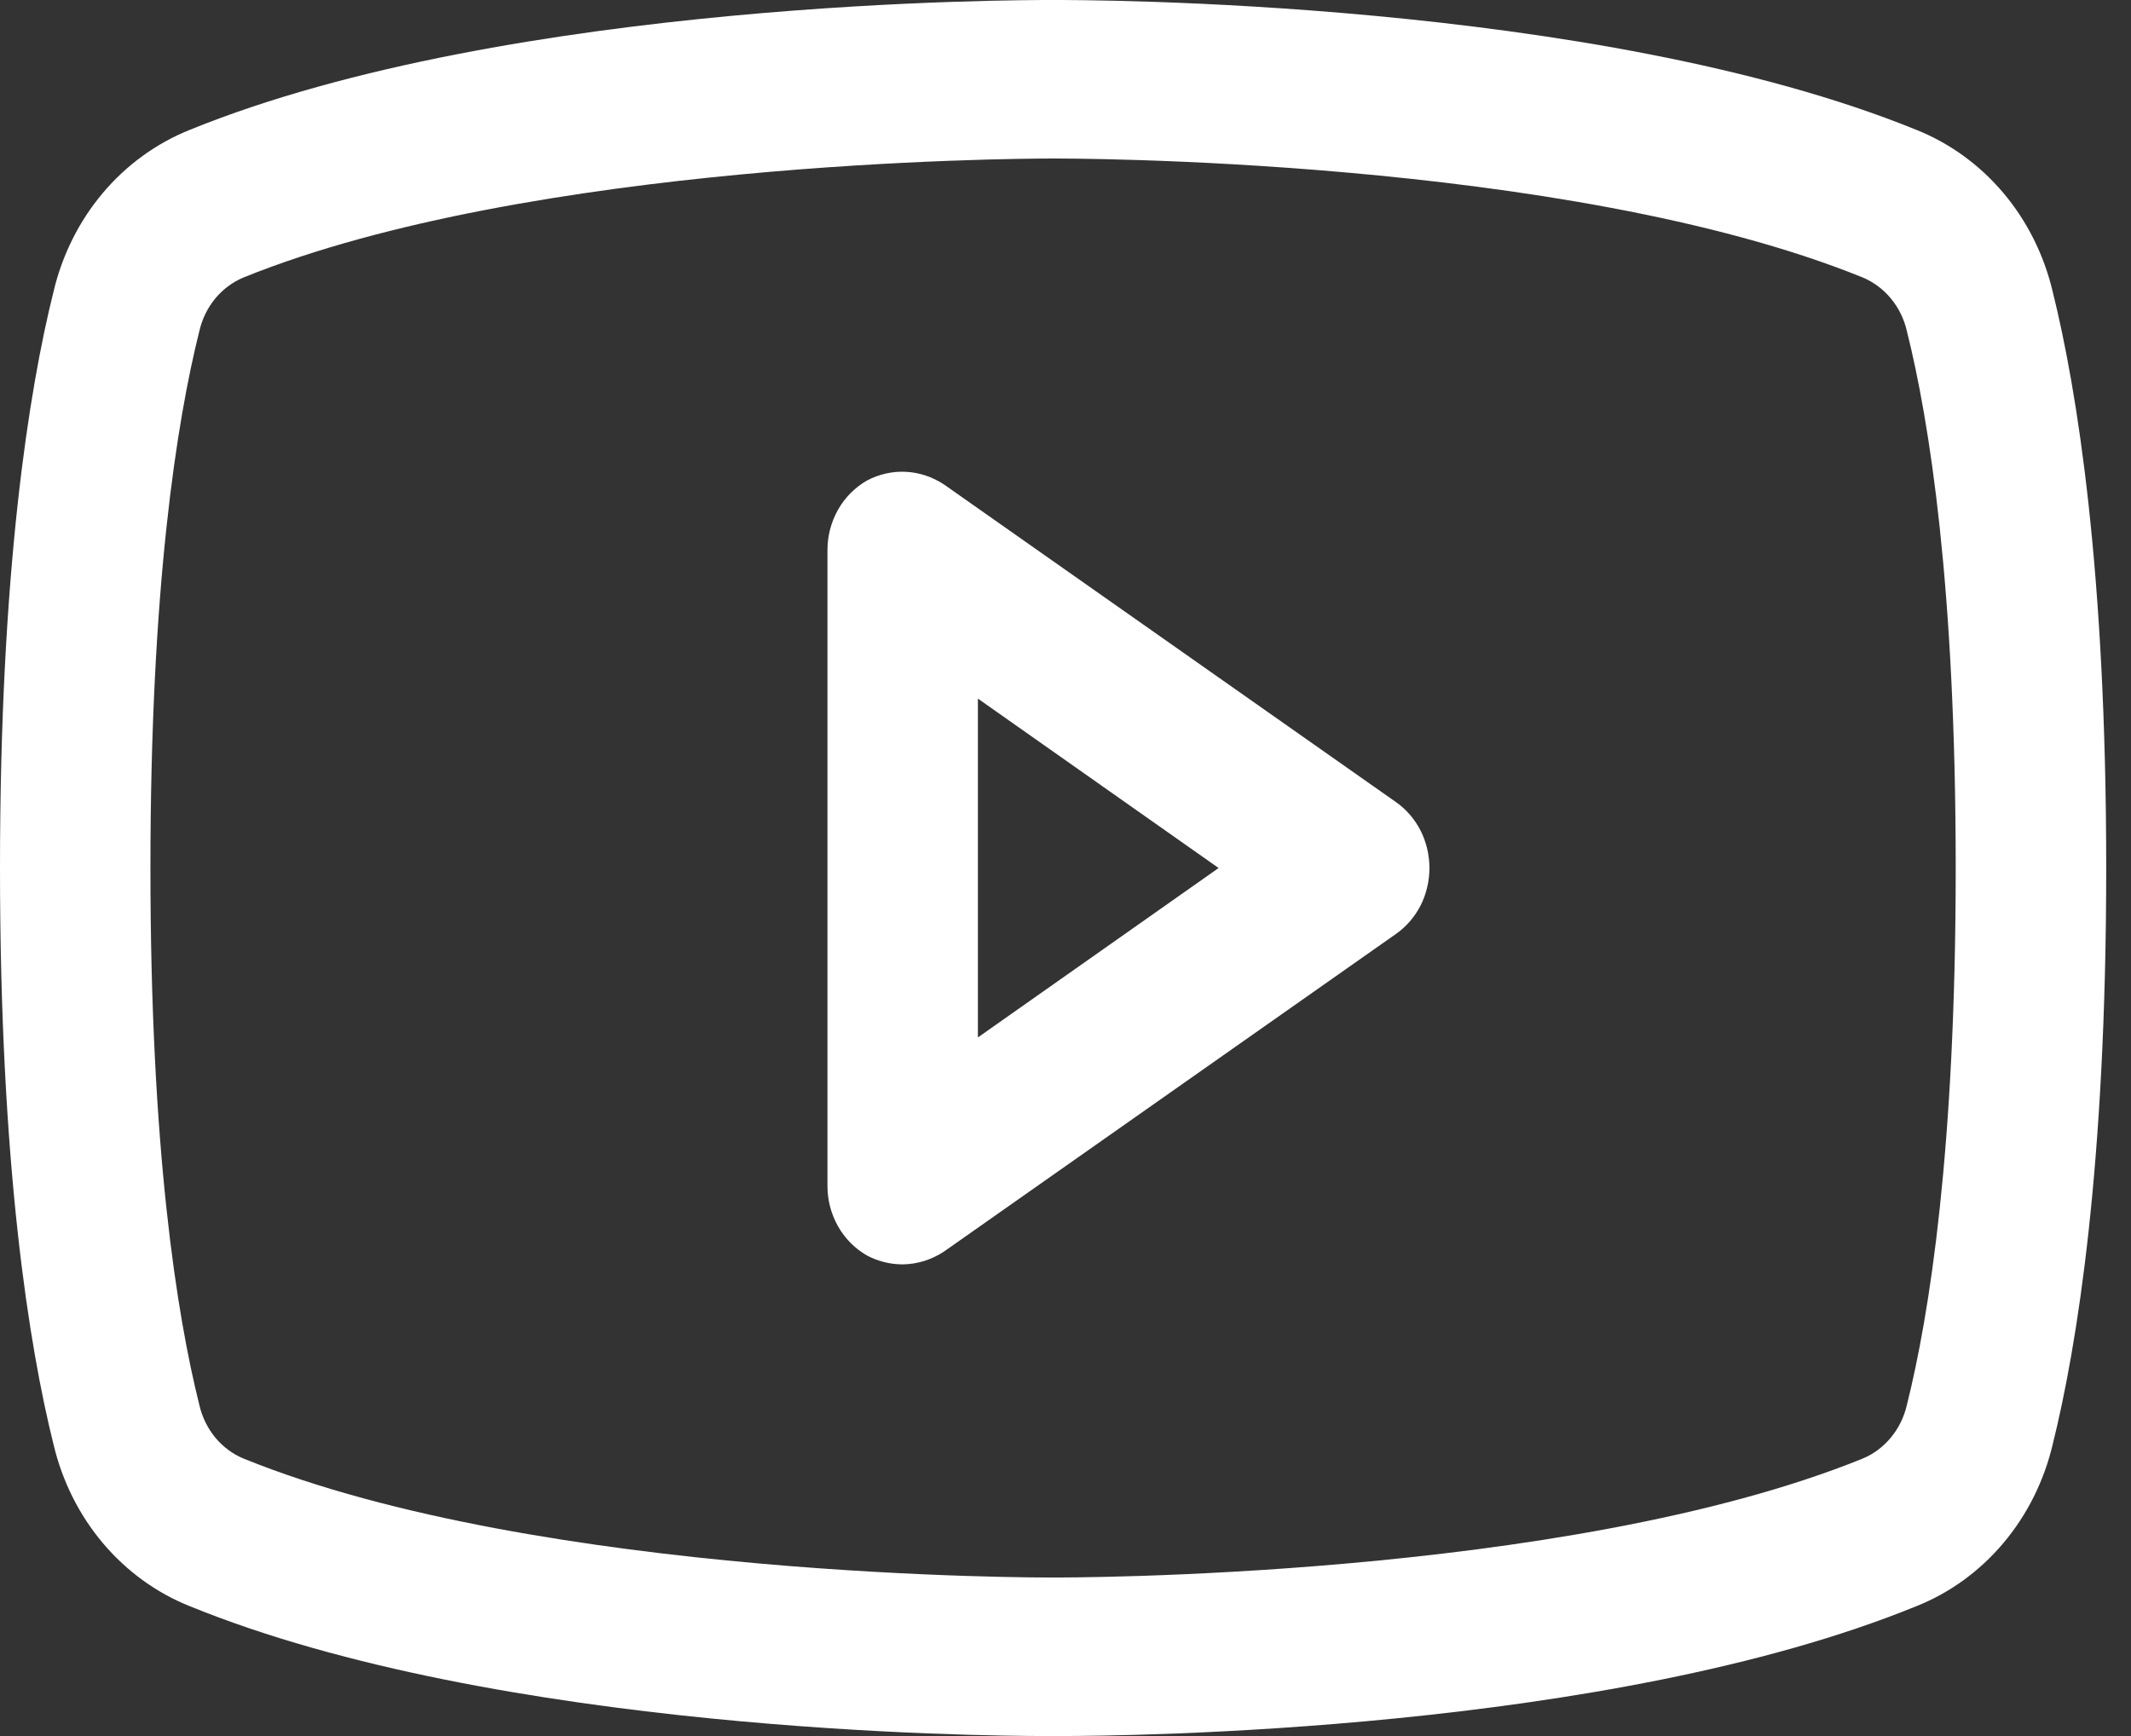
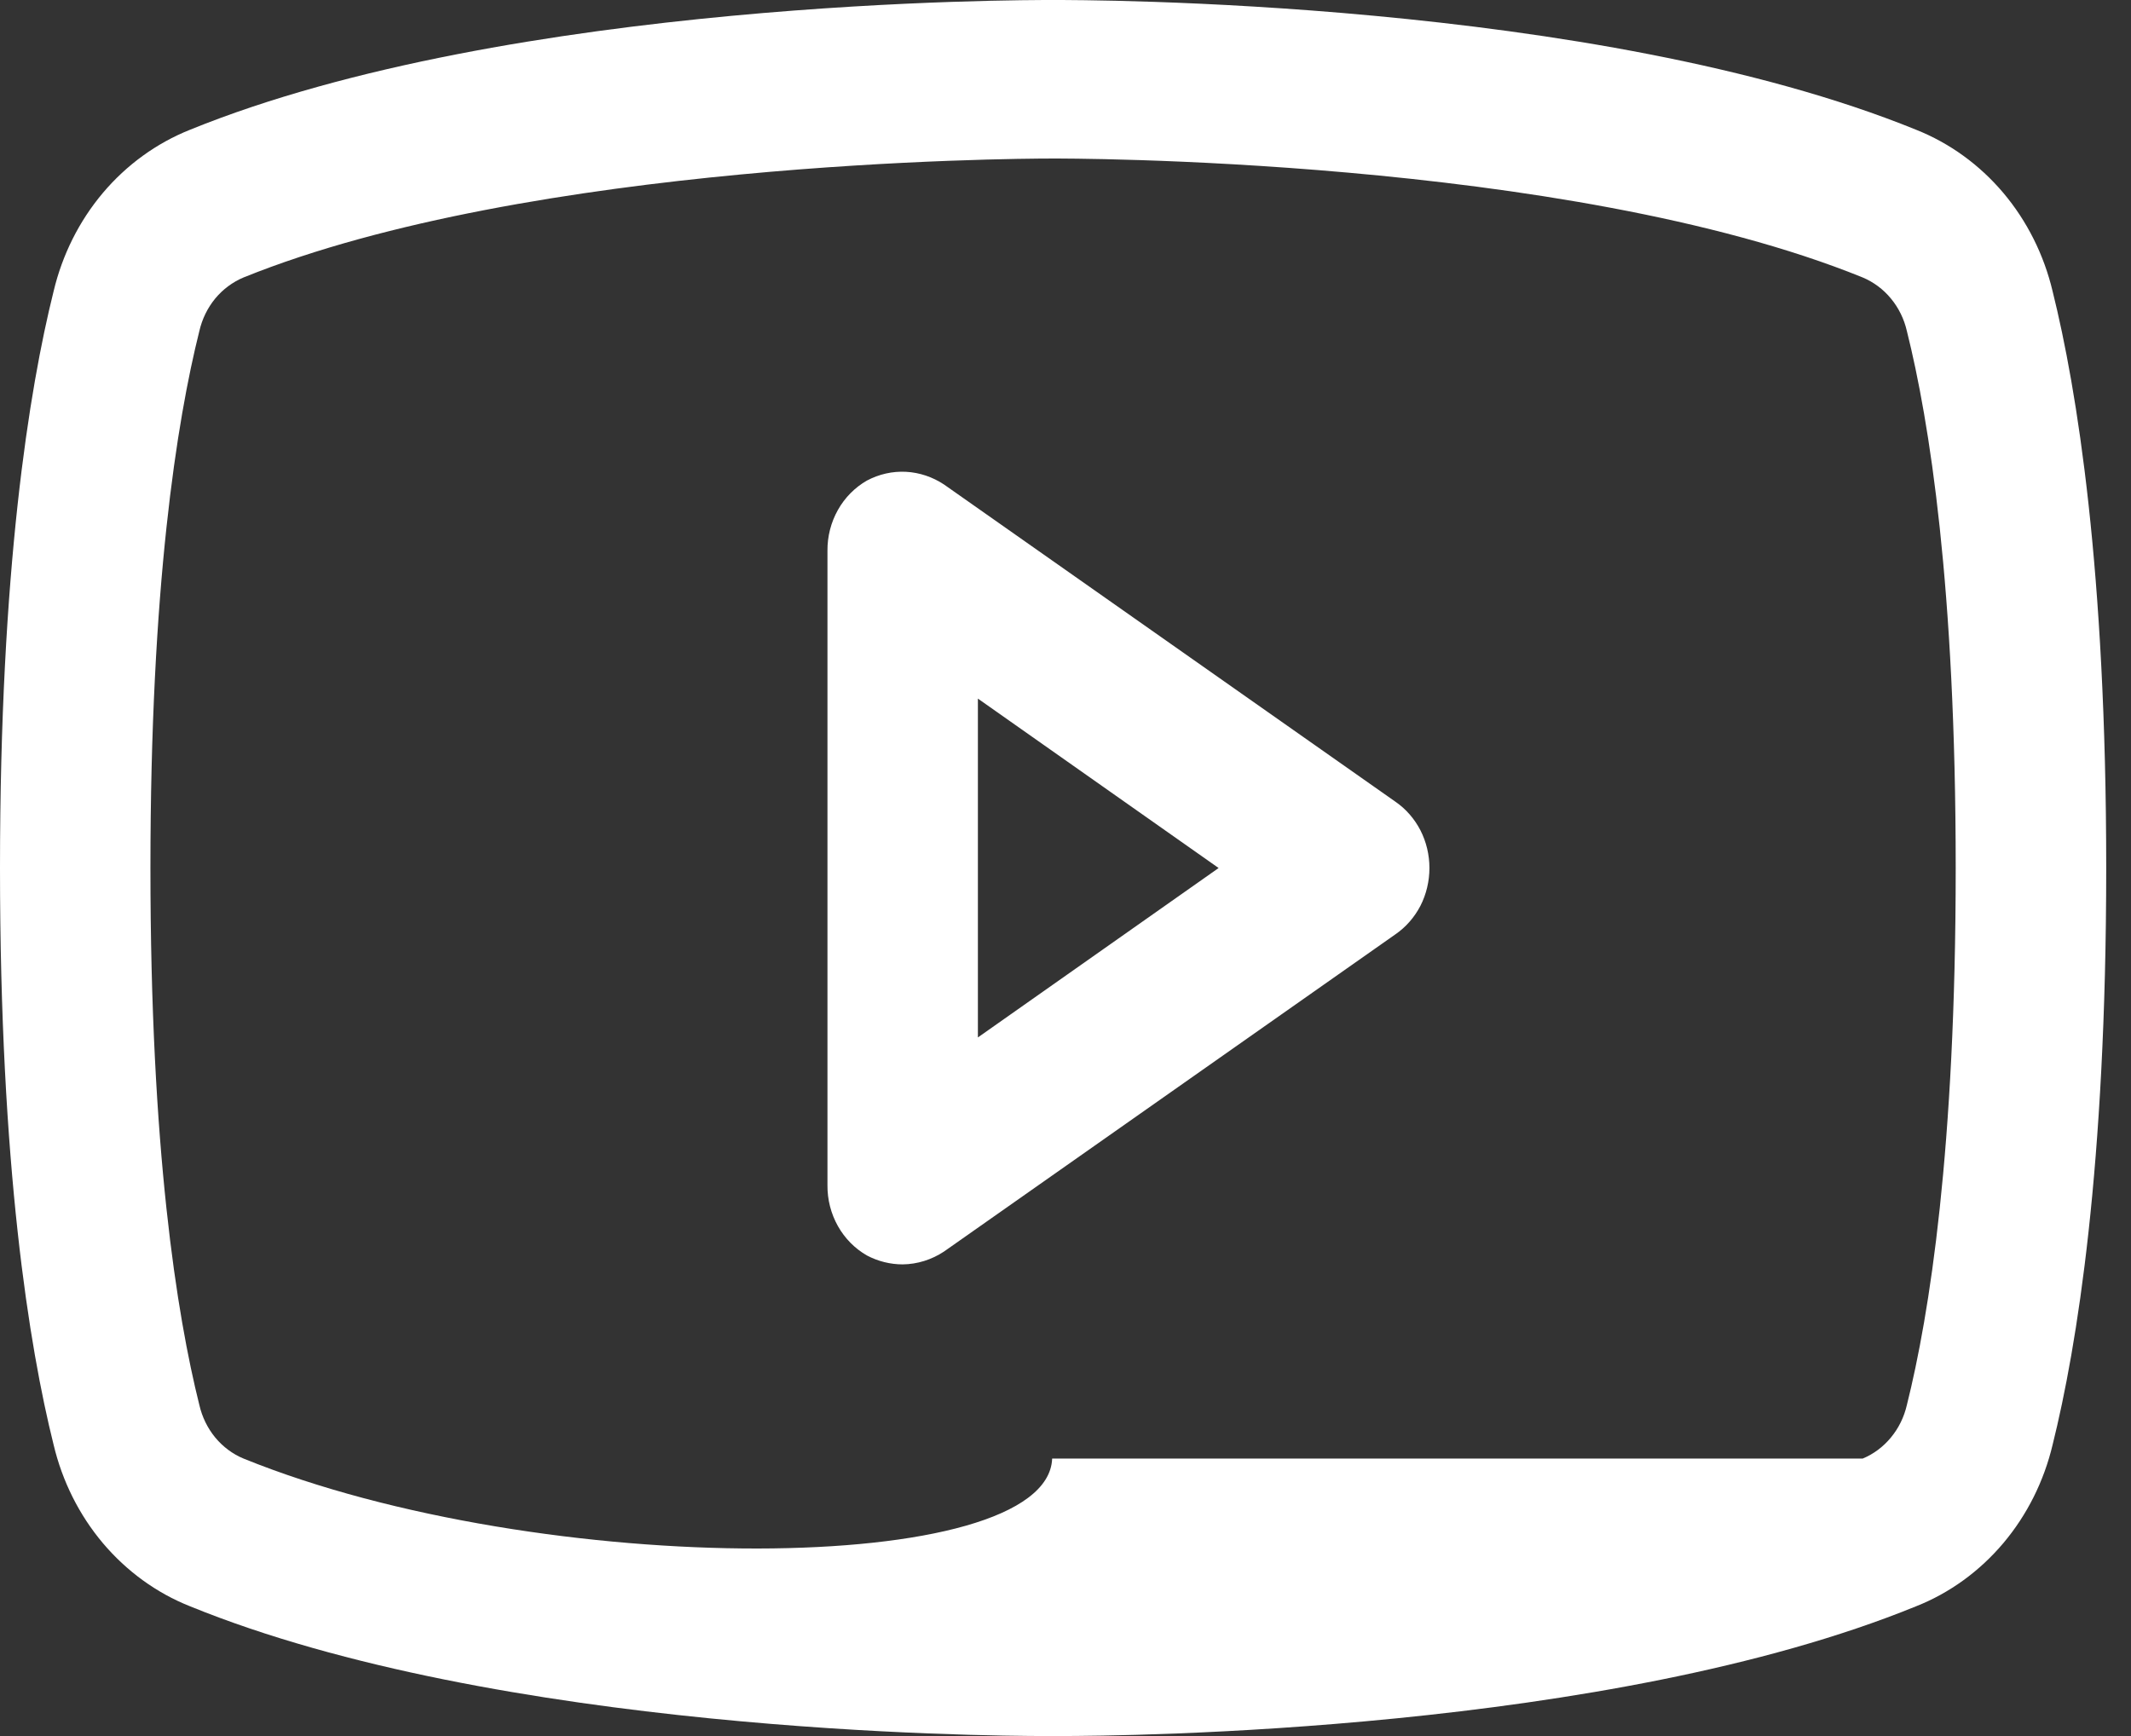
<svg xmlns="http://www.w3.org/2000/svg" width="27" height="22" viewBox="0 0 27 22" fill="none">
  <rect x="0" y="0" width="27" height="22" fill="#333333" stroke="none" />
-   <path d="M17.679 10.159L11.961 6.14C11.816 6.044 11.65 5.988 11.479 5.979C11.307 5.97 11.137 6.009 10.984 6.09C10.832 6.177 10.704 6.306 10.616 6.463C10.528 6.62 10.482 6.799 10.484 6.982V15.018C10.482 15.201 10.528 15.38 10.616 15.537C10.704 15.694 10.832 15.823 10.984 15.91C11.124 15.984 11.28 16.023 11.437 16.023C11.622 16.021 11.804 15.964 11.961 15.86L17.679 11.841C17.812 11.75 17.921 11.625 17.997 11.479C18.072 11.332 18.111 11.167 18.111 11C18.111 10.833 18.072 10.669 17.997 10.522C17.921 10.375 17.812 10.25 17.679 10.159ZM12.39 13.147V8.853L15.44 11L12.39 13.147ZM26.007 3.692C25.897 3.229 25.683 2.801 25.382 2.444C25.081 2.088 24.703 1.814 24.279 1.645C20.205 -0.013 13.7 2.79743e-06 13.343 2.79743e-06C12.985 2.79743e-06 6.481 -0.013 2.406 1.645C1.983 1.814 1.605 2.088 1.304 2.444C1.003 2.801 0.789 3.229 0.679 3.692C0.369 4.935 0 7.22 0 11C0 14.78 0.369 17.065 0.679 18.308C0.789 18.771 1.003 19.199 1.304 19.556C1.605 19.912 1.983 20.187 2.406 20.355C6.314 21.95 12.437 22 13.259 22H13.426C14.248 22 20.372 21.95 24.279 20.355C24.703 20.187 25.081 19.912 25.382 19.556C25.683 19.199 25.897 18.771 26.007 18.308C26.316 17.065 26.686 14.78 26.686 11C26.686 7.22 26.316 4.935 26.007 3.692ZM24.16 17.806C24.125 17.958 24.056 18.099 23.958 18.217C23.861 18.335 23.738 18.427 23.6 18.484C19.824 20.016 13.414 19.991 13.343 19.991H13.331C13.271 19.991 6.862 20.016 3.086 18.484C2.948 18.427 2.825 18.335 2.727 18.217C2.63 18.099 2.561 17.958 2.526 17.806C2.24 16.663 1.906 14.566 1.906 11C1.906 7.434 2.24 5.337 2.526 4.194C2.561 4.042 2.63 3.901 2.727 3.783C2.825 3.665 2.948 3.574 3.086 3.516C6.719 2.047 12.819 2.009 13.319 2.009H13.343C13.414 2.009 19.824 1.984 23.6 3.516C23.738 3.574 23.861 3.665 23.958 3.783C24.056 3.901 24.125 4.042 24.16 4.194C24.446 5.337 24.779 7.434 24.779 11C24.779 14.566 24.446 16.663 24.16 17.806Z" fill="white" />
+   <path d="M17.679 10.159L11.961 6.14C11.816 6.044 11.65 5.988 11.479 5.979C11.307 5.97 11.137 6.009 10.984 6.09C10.832 6.177 10.704 6.306 10.616 6.463C10.528 6.62 10.482 6.799 10.484 6.982V15.018C10.482 15.201 10.528 15.38 10.616 15.537C10.704 15.694 10.832 15.823 10.984 15.91C11.124 15.984 11.28 16.023 11.437 16.023C11.622 16.021 11.804 15.964 11.961 15.86L17.679 11.841C17.812 11.75 17.921 11.625 17.997 11.479C18.072 11.332 18.111 11.167 18.111 11C18.111 10.833 18.072 10.669 17.997 10.522C17.921 10.375 17.812 10.25 17.679 10.159ZM12.39 13.147V8.853L15.44 11L12.39 13.147ZM26.007 3.692C25.897 3.229 25.683 2.801 25.382 2.444C25.081 2.088 24.703 1.814 24.279 1.645C20.205 -0.013 13.7 2.79743e-06 13.343 2.79743e-06C12.985 2.79743e-06 6.481 -0.013 2.406 1.645C1.983 1.814 1.605 2.088 1.304 2.444C1.003 2.801 0.789 3.229 0.679 3.692C0.369 4.935 0 7.22 0 11C0 14.78 0.369 17.065 0.679 18.308C0.789 18.771 1.003 19.199 1.304 19.556C1.605 19.912 1.983 20.187 2.406 20.355C6.314 21.95 12.437 22 13.259 22H13.426C14.248 22 20.372 21.95 24.279 20.355C24.703 20.187 25.081 19.912 25.382 19.556C25.683 19.199 25.897 18.771 26.007 18.308C26.316 17.065 26.686 14.78 26.686 11C26.686 7.22 26.316 4.935 26.007 3.692ZM24.16 17.806C24.125 17.958 24.056 18.099 23.958 18.217C23.861 18.335 23.738 18.427 23.6 18.484H13.331C13.271 19.991 6.862 20.016 3.086 18.484C2.948 18.427 2.825 18.335 2.727 18.217C2.63 18.099 2.561 17.958 2.526 17.806C2.24 16.663 1.906 14.566 1.906 11C1.906 7.434 2.24 5.337 2.526 4.194C2.561 4.042 2.63 3.901 2.727 3.783C2.825 3.665 2.948 3.574 3.086 3.516C6.719 2.047 12.819 2.009 13.319 2.009H13.343C13.414 2.009 19.824 1.984 23.6 3.516C23.738 3.574 23.861 3.665 23.958 3.783C24.056 3.901 24.125 4.042 24.16 4.194C24.446 5.337 24.779 7.434 24.779 11C24.779 14.566 24.446 16.663 24.16 17.806Z" fill="white" />
</svg>